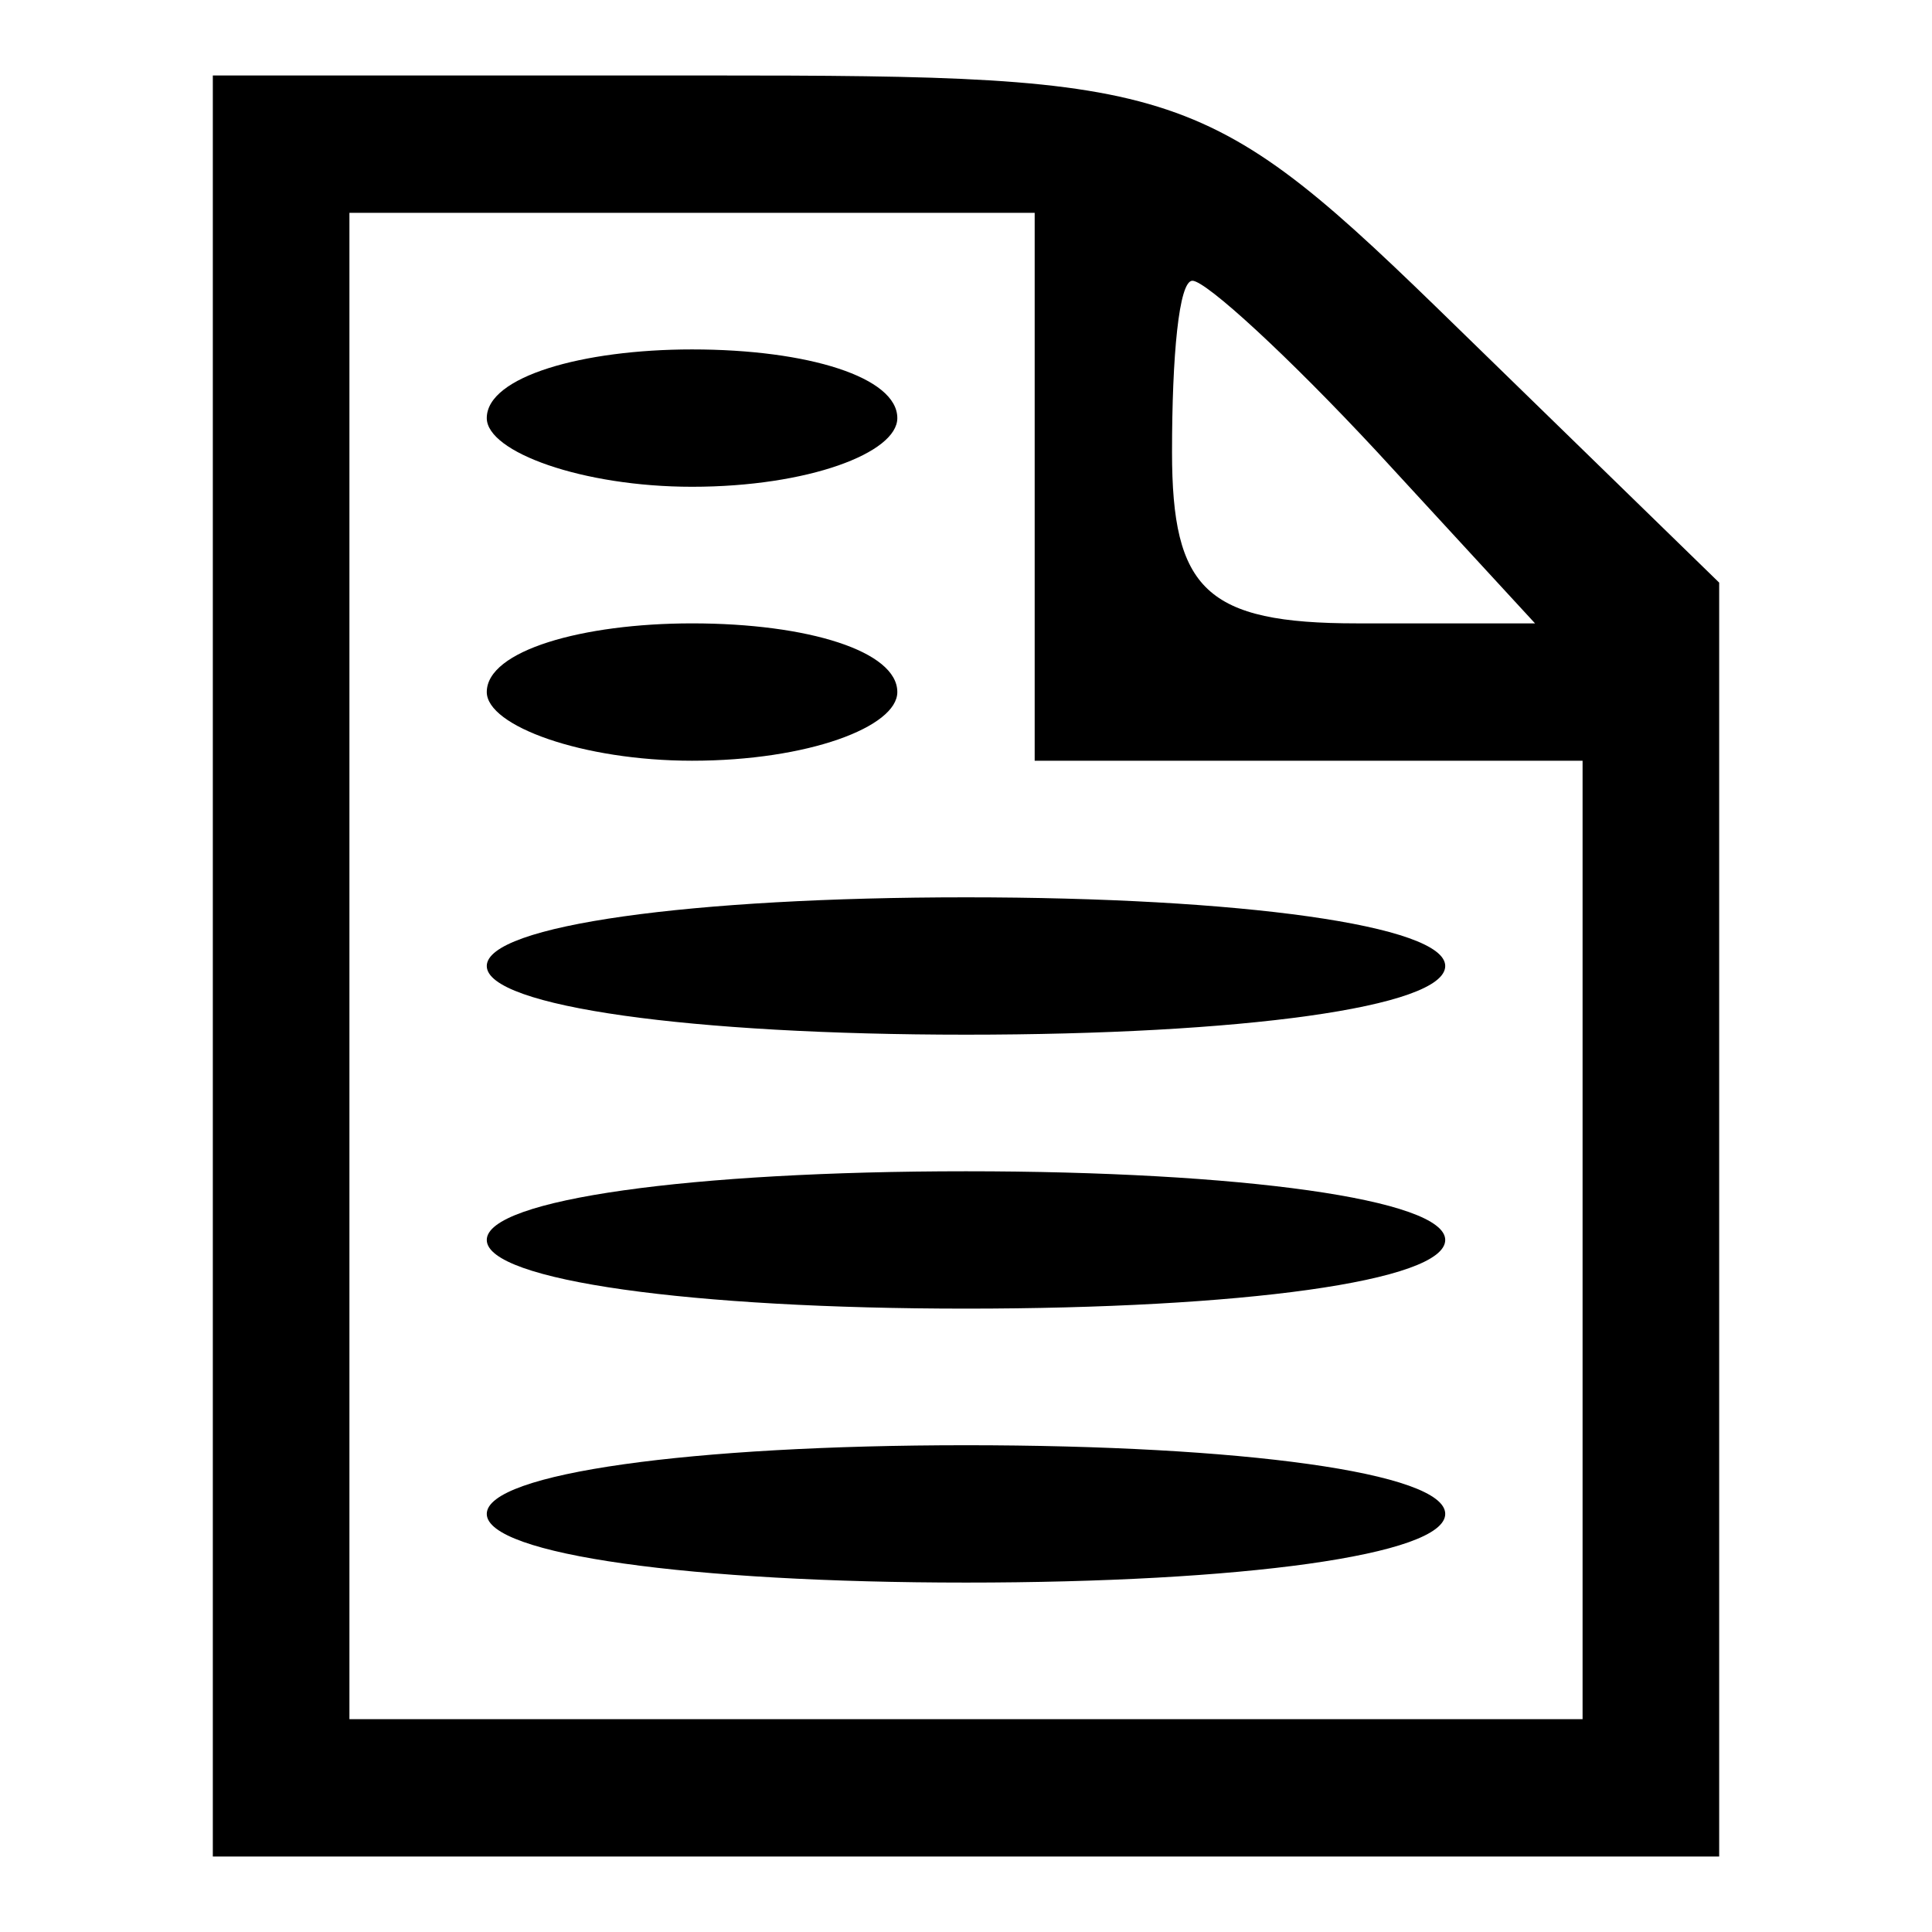
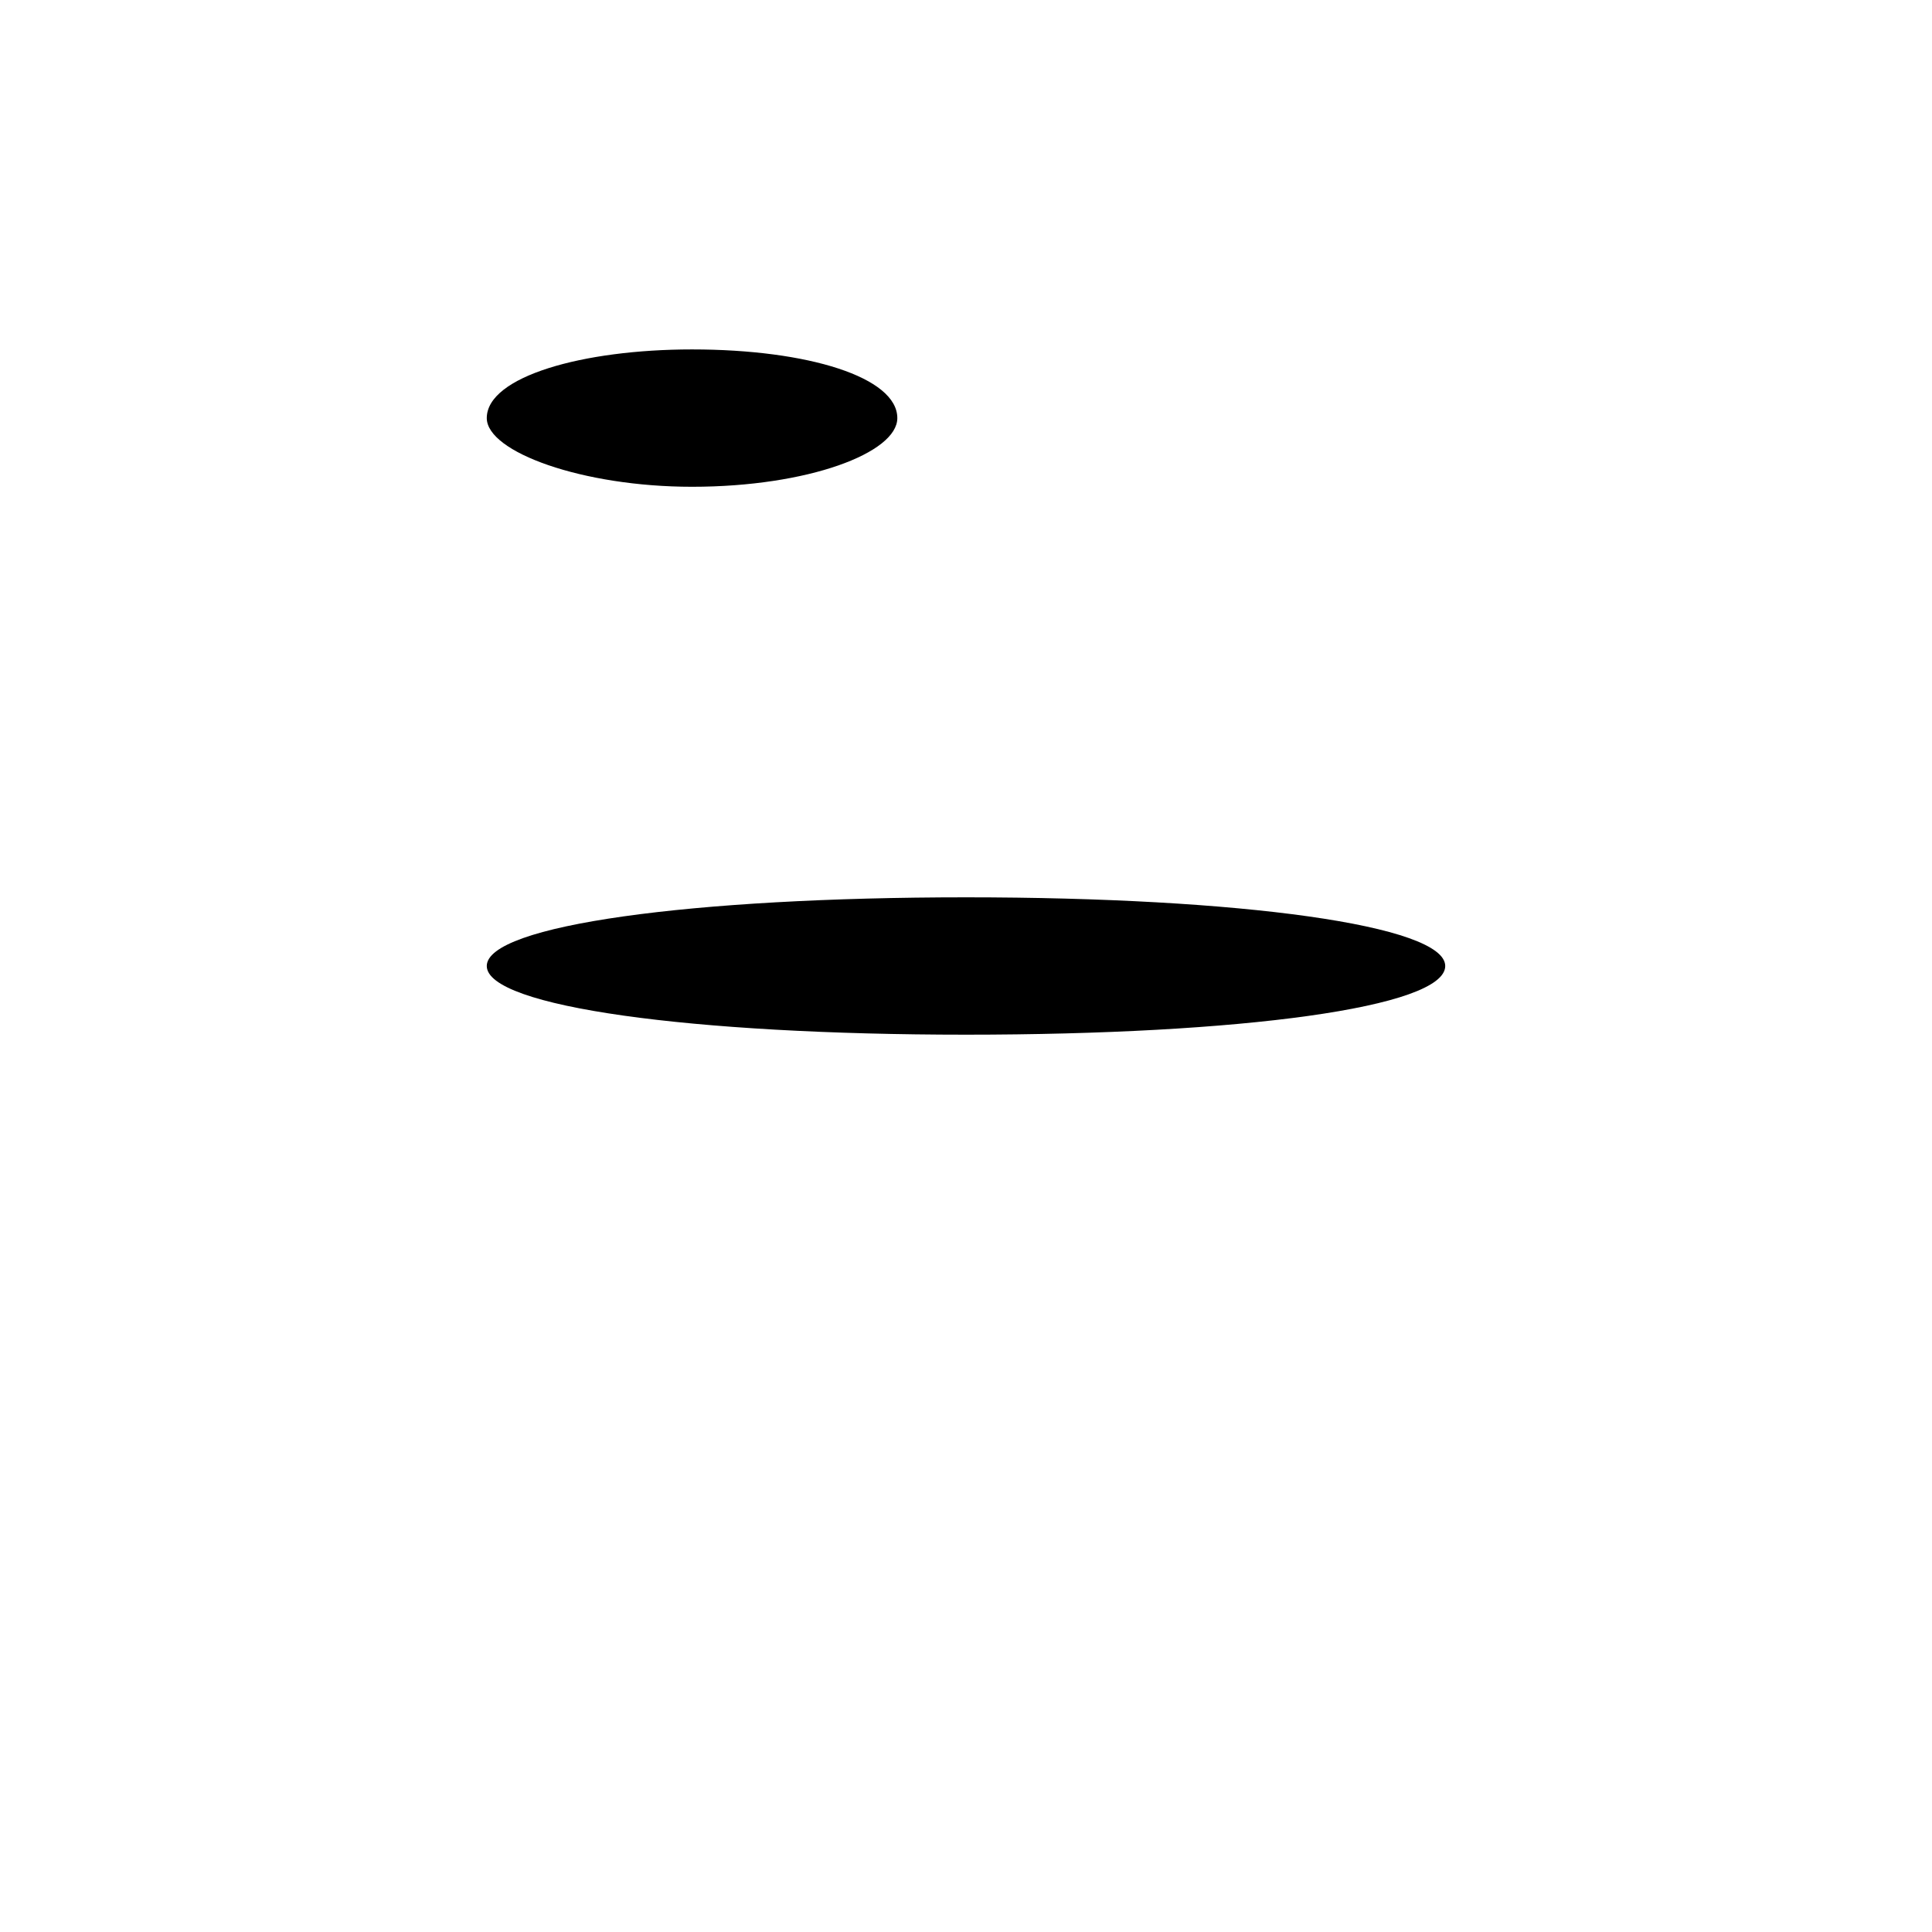
<svg xmlns="http://www.w3.org/2000/svg" version="1.1" x="0px" y="0px" viewBox="0 0 256 256" enable-background="new 0 0 256 256" xml:space="preserve">
  <g>
    <g>
      <g>
-         <path fill="#000000" d="M28.2,128v118H128h99.8v-84.4V77.2l-34.5-33.6C159.8,10.9,157,10,93.5,10H28.2V128z M137.1,64.5v36.3h36.3h36.3v63.5v63.5H128H46.3V128V28.2h45.4h45.4V64.5z M182.5,59.9l20.9,22.7h-23.6c-20,0-24.5-4.5-24.5-22.7c0-12.7,0.9-22.7,2.7-22.7C159.8,37.2,170.7,47.2,182.5,59.9z" />
        <path fill="#000000" d="M64.5,55.4c0,4.5,12.7,9.1,27.2,9.1c15.4,0,27.2-4.5,27.2-9.1c0-5.4-11.8-9.1-27.2-9.1C77.2,46.3,64.5,49.9,64.5,55.4z" />
-         <path fill="#000000" d="M64.5,91.7c0,4.5,12.7,9.1,27.2,9.1c15.4,0,27.2-4.5,27.2-9.1c0-5.4-11.8-9.1-27.2-9.1C77.2,82.6,64.5,86.2,64.5,91.7z" />
        <path fill="#000000" d="M64.5,128c0,5.4,27.2,9.1,63.5,9.1c36.3,0,63.5-3.6,63.5-9.1c0-5.4-27.2-9.1-63.5-9.1C91.7,118.9,64.5,122.6,64.5,128z" />
-         <path fill="#000000" d="M64.5,164.3c0,5.4,27.2,9.1,63.5,9.1c36.3,0,63.5-3.6,63.5-9.1c0-5.4-27.2-9.1-63.5-9.1C91.7,155.2,64.5,158.9,64.5,164.3z" />
-         <path fill="#000000" d="M64.5,200.6c0,5.4,27.2,9.1,63.5,9.1c36.3,0,63.5-3.6,63.5-9.1s-27.2-9.1-63.5-9.1C91.7,191.5,64.5,195.2,64.5,200.6z" />
      </g>
    </g>
  </g>
</svg>